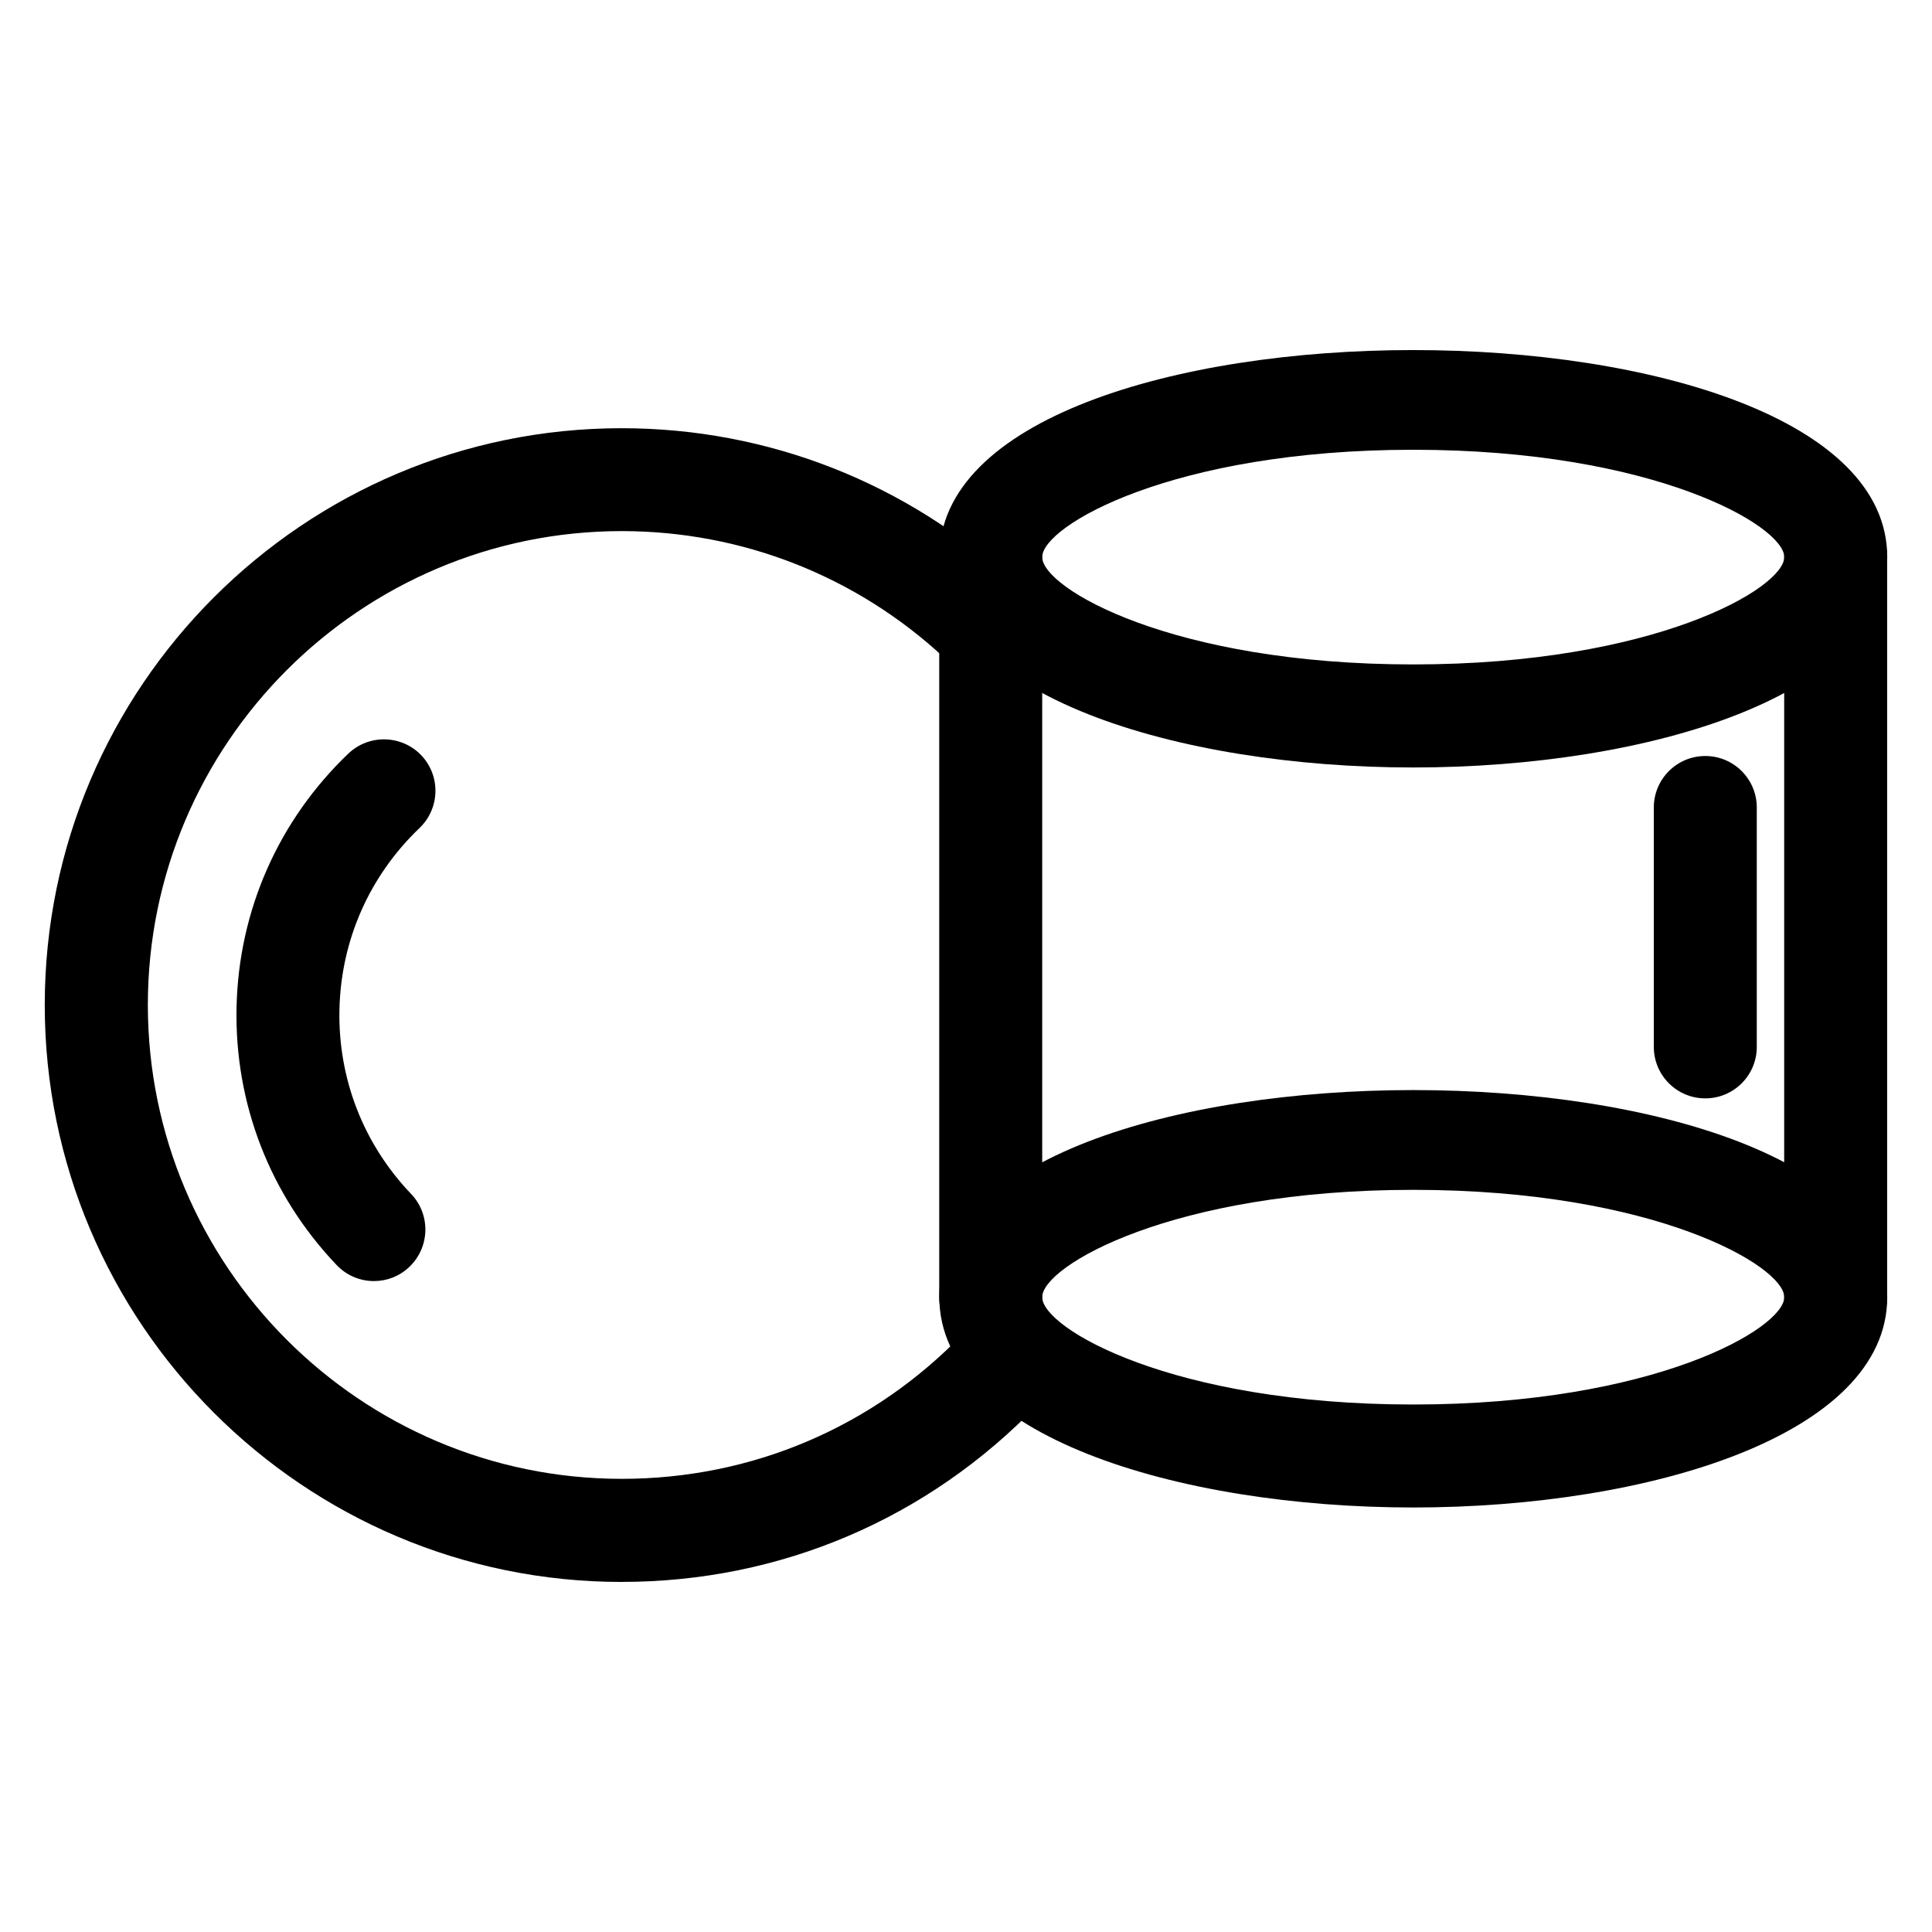
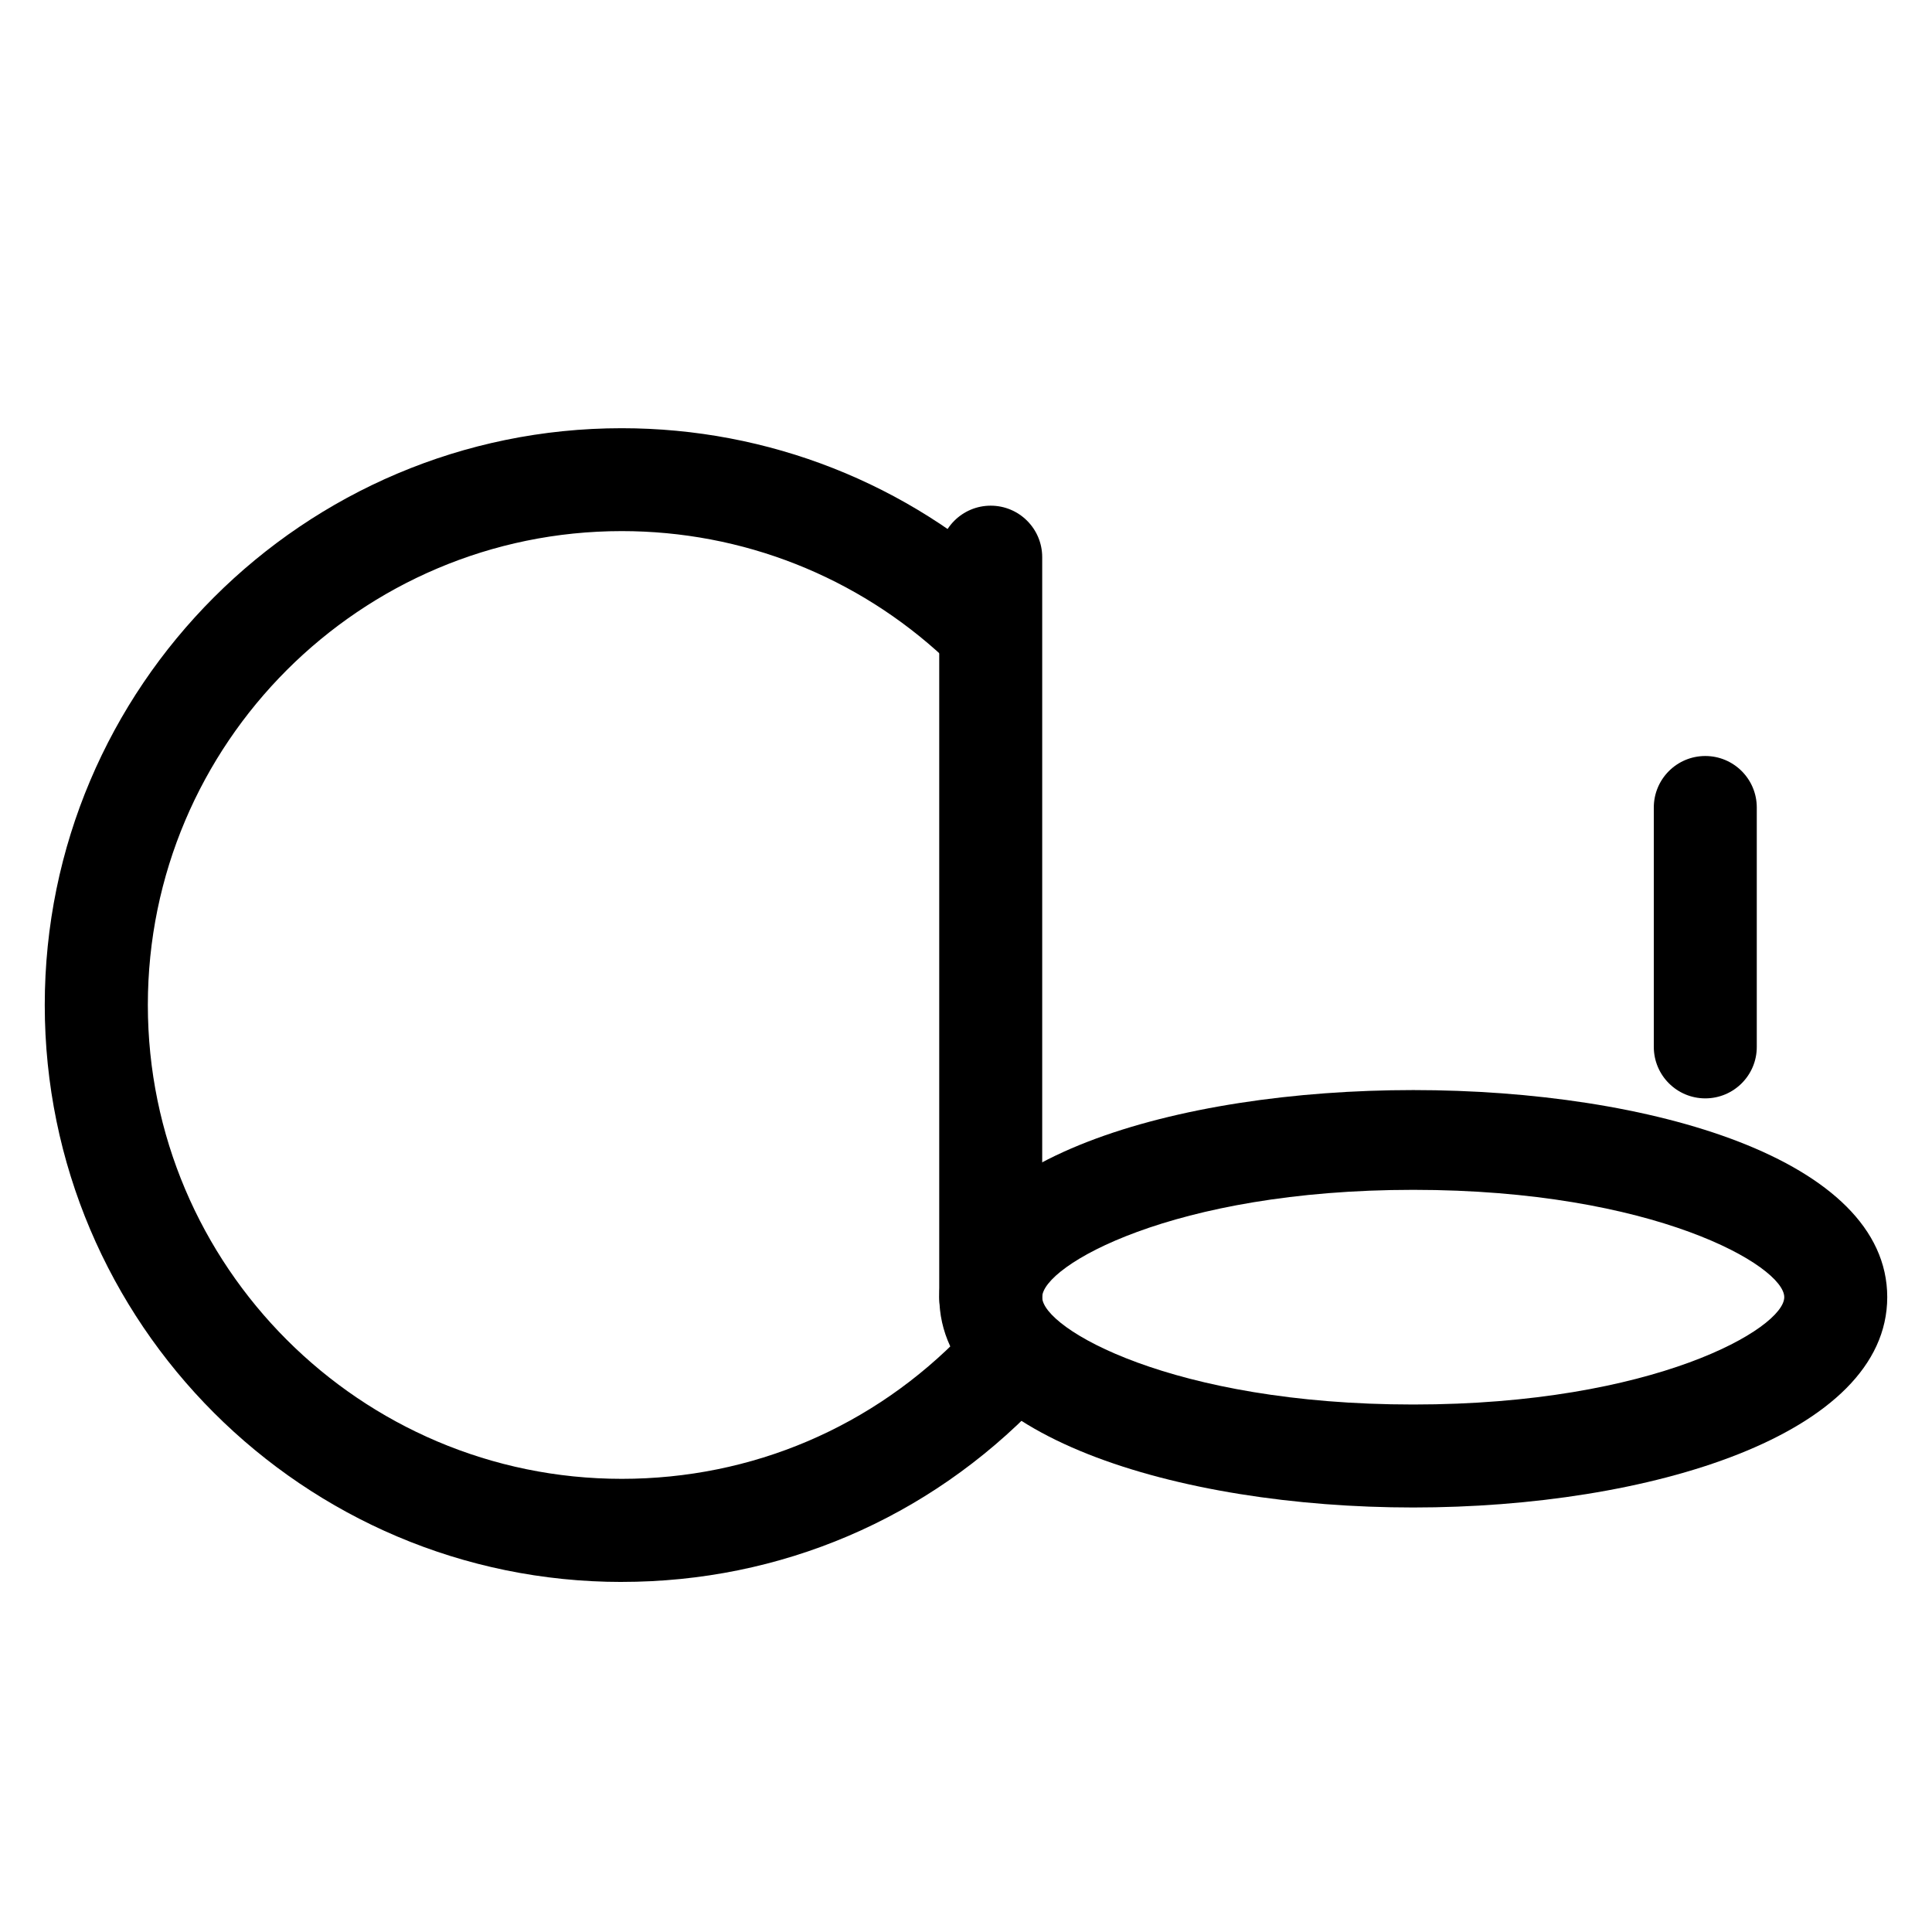
<svg xmlns="http://www.w3.org/2000/svg" fill="#000000" width="800px" height="800px" version="1.1" viewBox="144 144 512 512">
  <g>
    <path d="m308.75 563.23c-84.305 0-152.89-68.582-152.89-152.89 0-84.305 68.582-152.86 152.89-152.86 38.879 0 75.906 14.59 104.31 41.102 5.519 5.144 5.816 13.77 0.672 19.27-5.144 5.519-13.793 5.816-19.27 0.672-23.32-21.789-53.762-33.777-85.691-33.777-69.254 0-125.59 56.344-125.59 125.57s56.344 125.59 125.59 125.59c34.531 0 66.711-13.73 90.621-38.645 5.227-5.438 13.875-5.606 19.293-0.398 5.438 5.227 5.625 13.855 0.398 19.293-29.137 30.355-68.305 47.066-110.33 47.066z" />
-     <path d="m243.11 483.5c-3.59 0-7.18-1.406-9.867-4.219-17.695-18.535-27.121-42.844-26.555-68.434 0.586-25.59 11.105-49.438 29.641-67.152 5.457-5.184 14.086-4.977 19.293 0.441 5.207 5.457 4.996 14.086-0.441 19.293-13.266 12.68-20.805 29.727-21.223 48.031-0.418 18.305 6.32 35.688 18.996 48.953 5.207 5.457 4.996 14.086-0.441 19.293-2.625 2.535-6.004 3.793-9.402 3.793z" />
-     <path d="m518.52 347.39c-62.43 0-125.59-19.145-125.59-55.734 0-73.18 251.21-73.18 251.21 0-0.023 36.59-63.207 55.734-125.62 55.734zm0-84.199c-63.859 0-98.328 20.195-98.328 28.445s34.449 28.445 98.328 28.445c63.879 0 98.328-20.195 98.328-28.445s-34.469-28.445-98.328-28.445z" />
    <path d="m518.52 543.5c-62.43 0-125.59-19.145-125.59-55.734 0-73.18 251.21-73.18 251.21 0-0.023 36.59-63.207 55.734-125.62 55.734zm0-84.18c-63.859 0-98.328 20.195-98.328 28.445s34.449 28.445 98.328 28.445c63.879 0 98.328-20.195 98.328-28.445s-34.469-28.445-98.328-28.445z" />
-     <path d="m630.47 501.41c-7.535 0-13.645-6.109-13.645-13.645v-196.11c0-7.535 6.109-13.645 13.645-13.645s13.645 6.109 13.645 13.645v196.11c0 7.531-6.106 13.641-13.645 13.641z" />
    <path d="m406.55 501.41c-7.535 0-13.645-6.109-13.645-13.645v-196.11c0-7.535 6.109-13.645 13.645-13.645s13.645 6.109 13.645 13.645v196.11c0 7.531-6.106 13.641-13.645 13.641z" />
    <path d="m595.92 435.08c-7.535 0-13.645-6.109-13.645-13.645v-63.441c0-7.535 6.109-13.645 13.645-13.645 7.535 0 13.645 6.109 13.645 13.645v63.461c0 7.516-6.109 13.625-13.645 13.625z" />
  </g>
</svg>